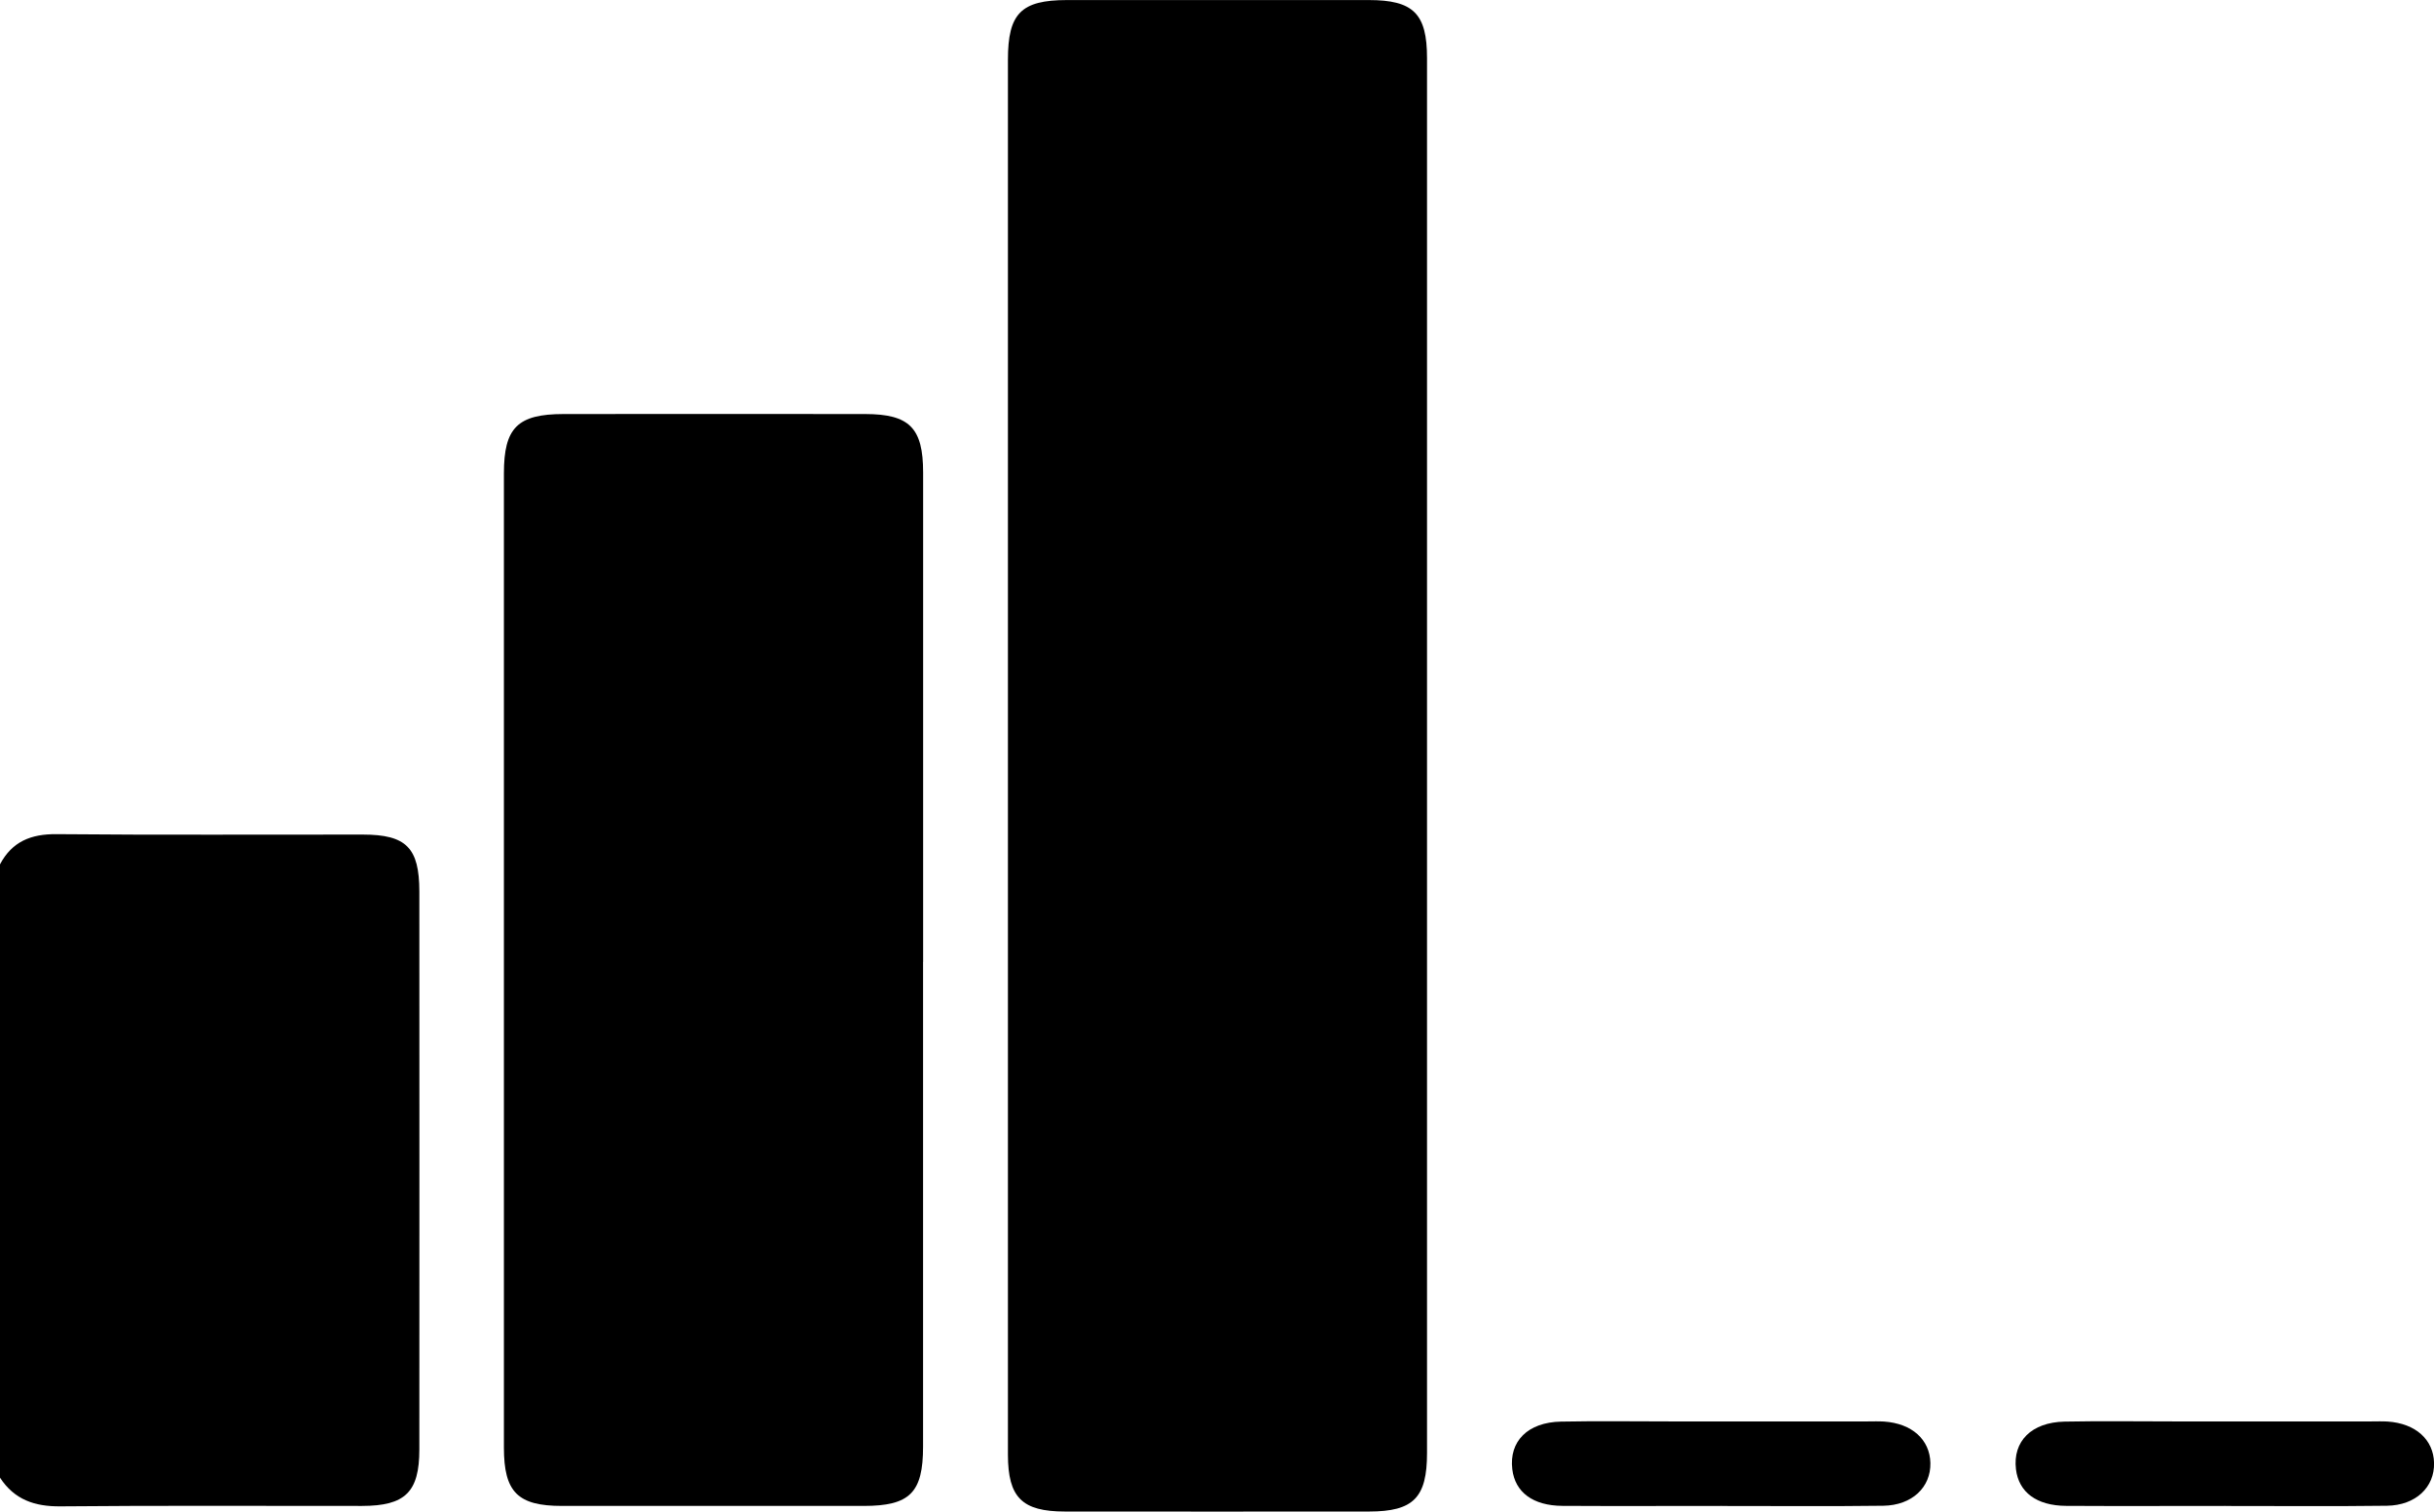
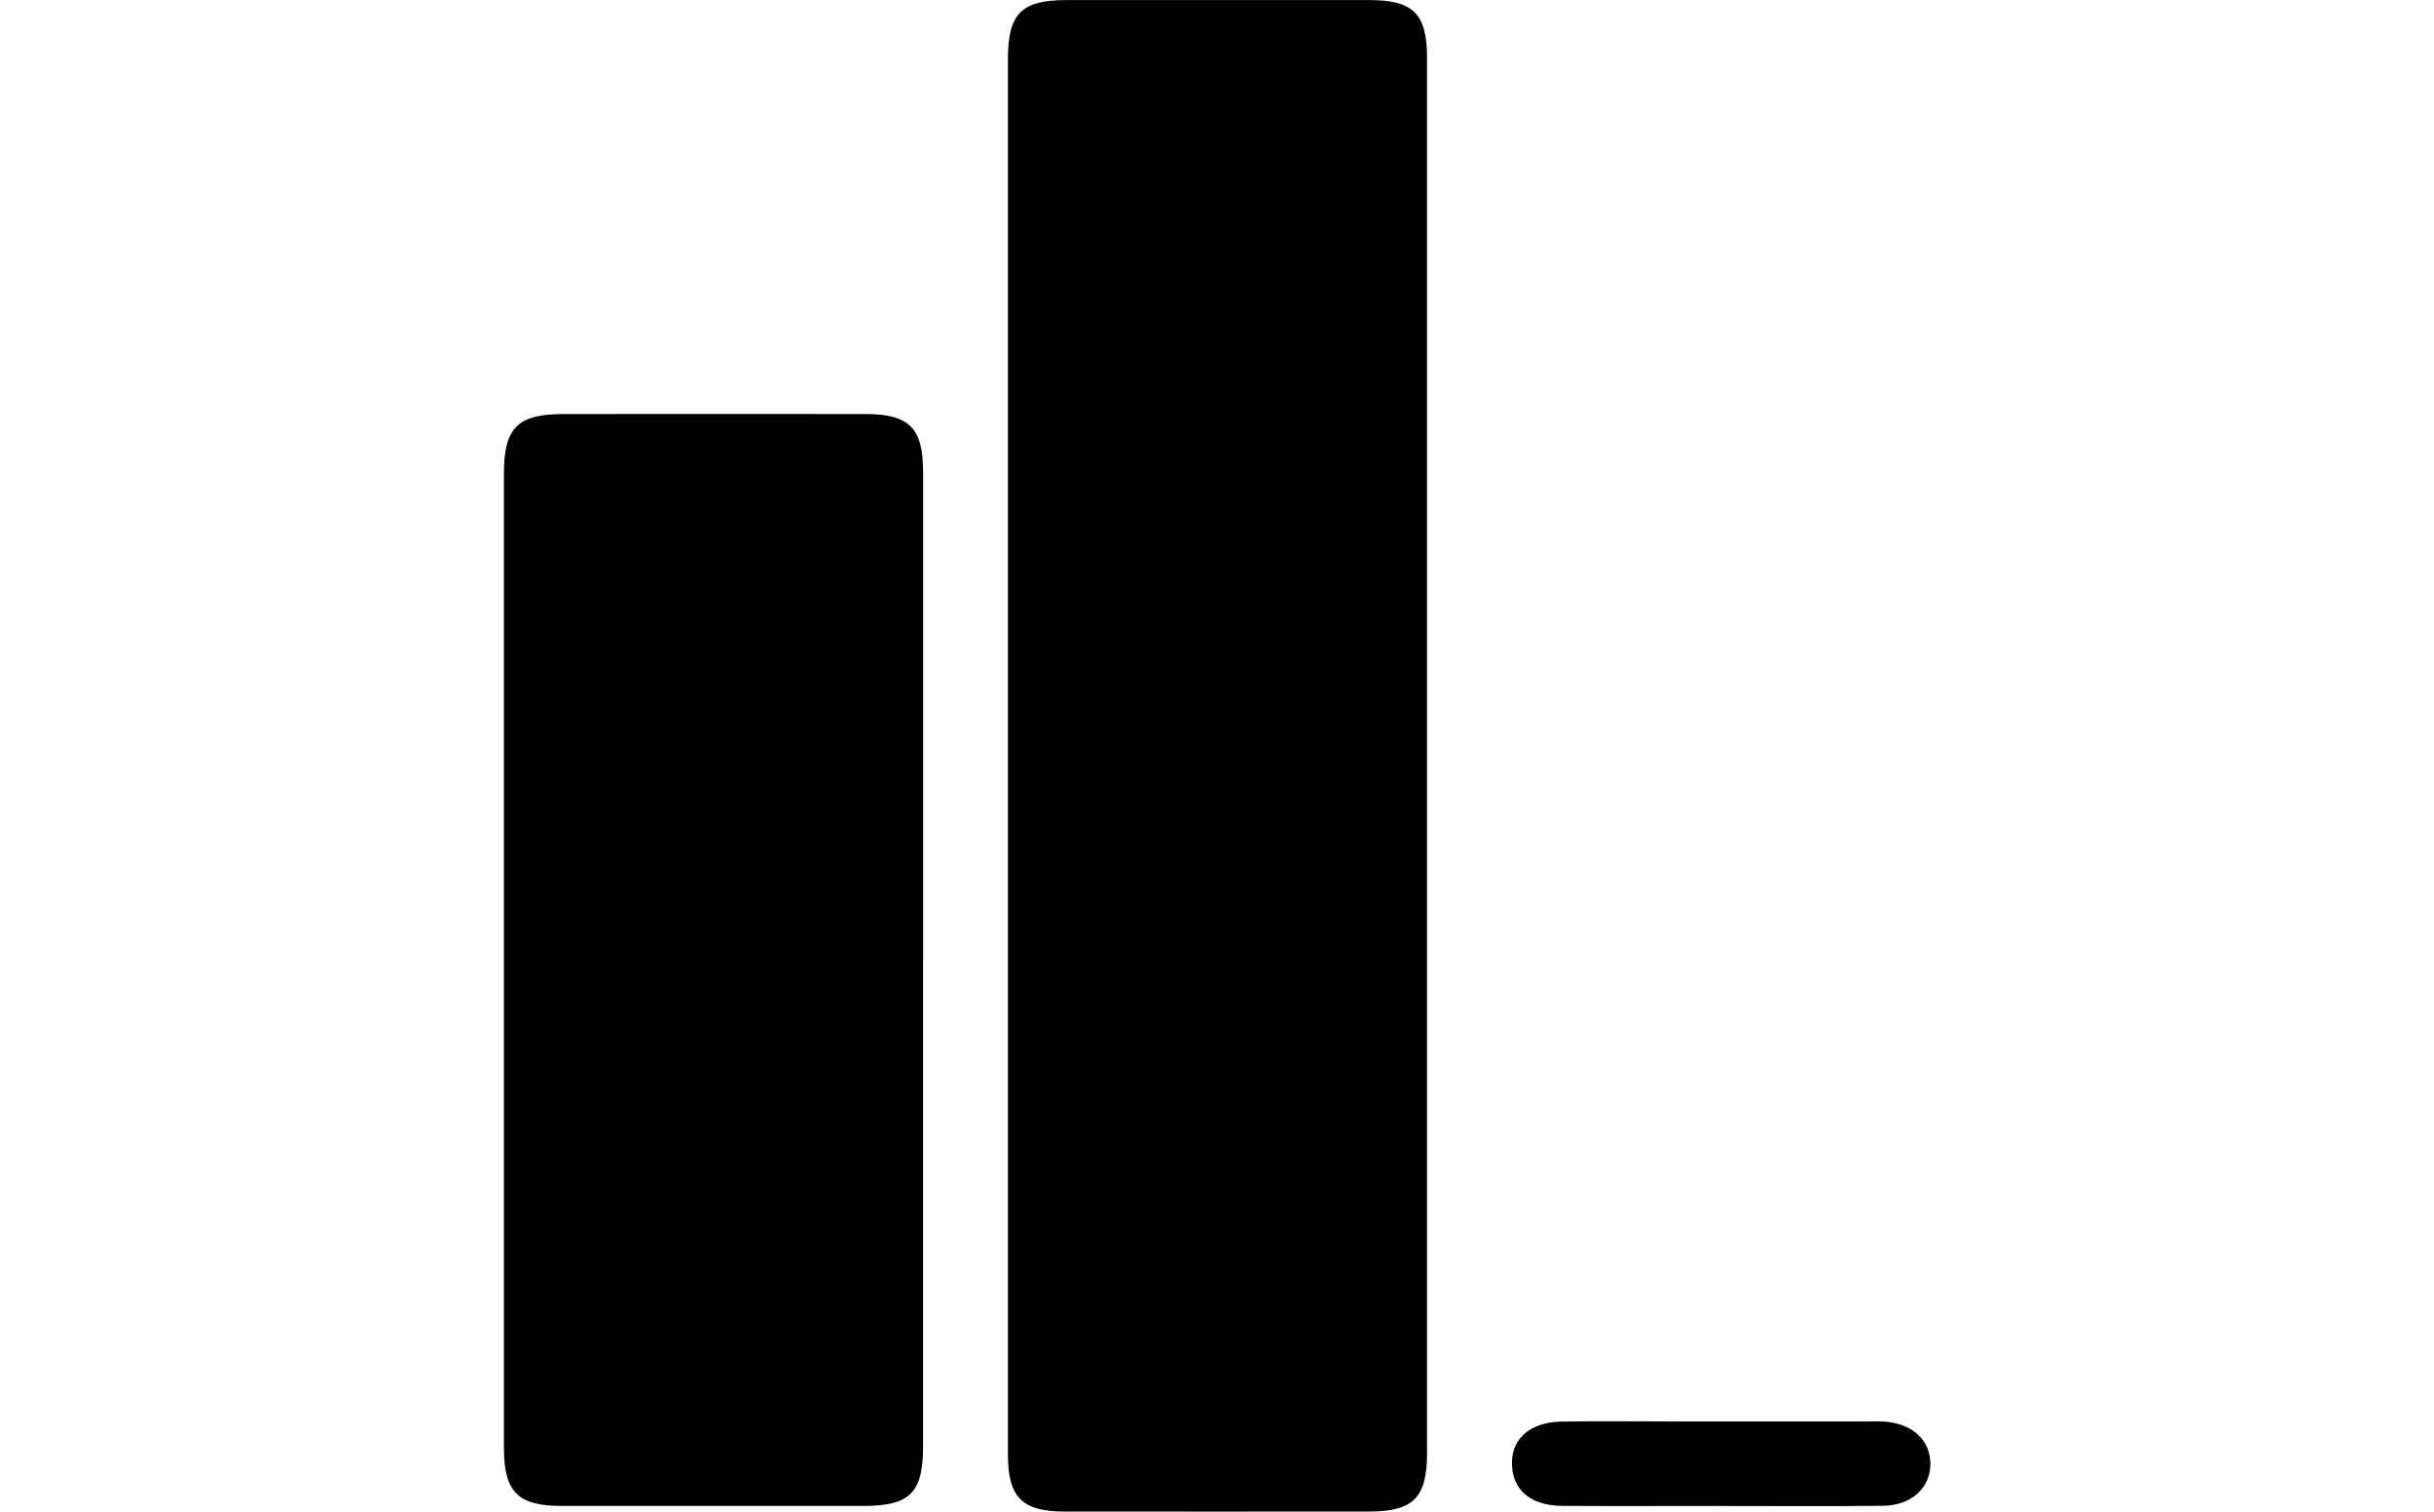
<svg xmlns="http://www.w3.org/2000/svg" viewBox="0 0 408.74 253.84" data-name="Layer 2" id="Layer_2">
  <g data-name="Layer 2" id="Layer_2-2">
-     <path d="M0,145.15c2.03-3.83,5.2-5.11,9.5-5.07,17.15,.16,34.3,.05,51.45,.07,7.28,.01,9.46,2.22,9.47,9.54,.01,31.24,.02,62.48,0,93.72,0,7.16-2.37,9.47-9.63,9.48-16.88,.02-33.77-.09-50.65,.07-4.35,.04-7.74-1.14-10.14-4.82v-103Z" />
    <path d="M169.26,126.96c0-38.97,0-77.95,0-116.92,0-7.79,2.21-10.02,9.91-10.03,16.89-.01,33.79-.01,50.68,0,7.5,0,9.79,2.28,9.79,9.75,0,78.08,0,156.16,0,234.24,0,7.51-2.28,9.82-9.71,9.83-17.03,.01-34.05,.02-51.08,0-7.23,0-9.58-2.36-9.59-9.55,0-39.11,0-78.21,0-117.32Z" />
    <path d="M155.01,161.54c0,27.13,0,54.26,0,81.39,0,7.74-2.22,9.96-9.97,9.96-16.89,0-33.78,.01-50.67,0-7.44,0-9.75-2.33-9.75-9.81,0-54.53,0-109.05,0-163.58,0-7.67,2.29-9.96,10-9.97,16.89-.02,33.78-.02,50.67,0,7.44,.01,9.73,2.33,9.73,9.82,.01,27.4,0,54.79,0,82.19Z" />
-     <path d="M373.7,252.89c-8.91,0-17.82,.04-26.73-.01-4.98-.03-7.97-2.3-8.43-6.15-.56-4.68,2.59-7.89,8.17-8,6.12-.12,12.24-.03,18.35-.03,11.04,0,22.08,0,33.12,0,.93,0,1.87-.04,2.79,.02,4.68,.32,7.69,3.03,7.78,6.95,.09,4.08-3.07,7.12-7.91,7.19-9.04,.12-18.09,.03-27.13,.04Z" />
    <path d="M289.12,252.89c-8.91,0-17.82,.04-26.73-.01-4.98-.03-7.97-2.3-8.43-6.15-.56-4.68,2.59-7.89,8.17-8,6.12-.12,12.24-.03,18.35-.03,11.04,0,22.08,0,33.12,0,.93,0,1.87-.04,2.79,.02,4.68,.32,7.69,3.03,7.78,6.95,.09,4.08-3.07,7.12-7.91,7.19-9.04,.12-18.09,.03-27.13,.04Z" />
  </g>
</svg>